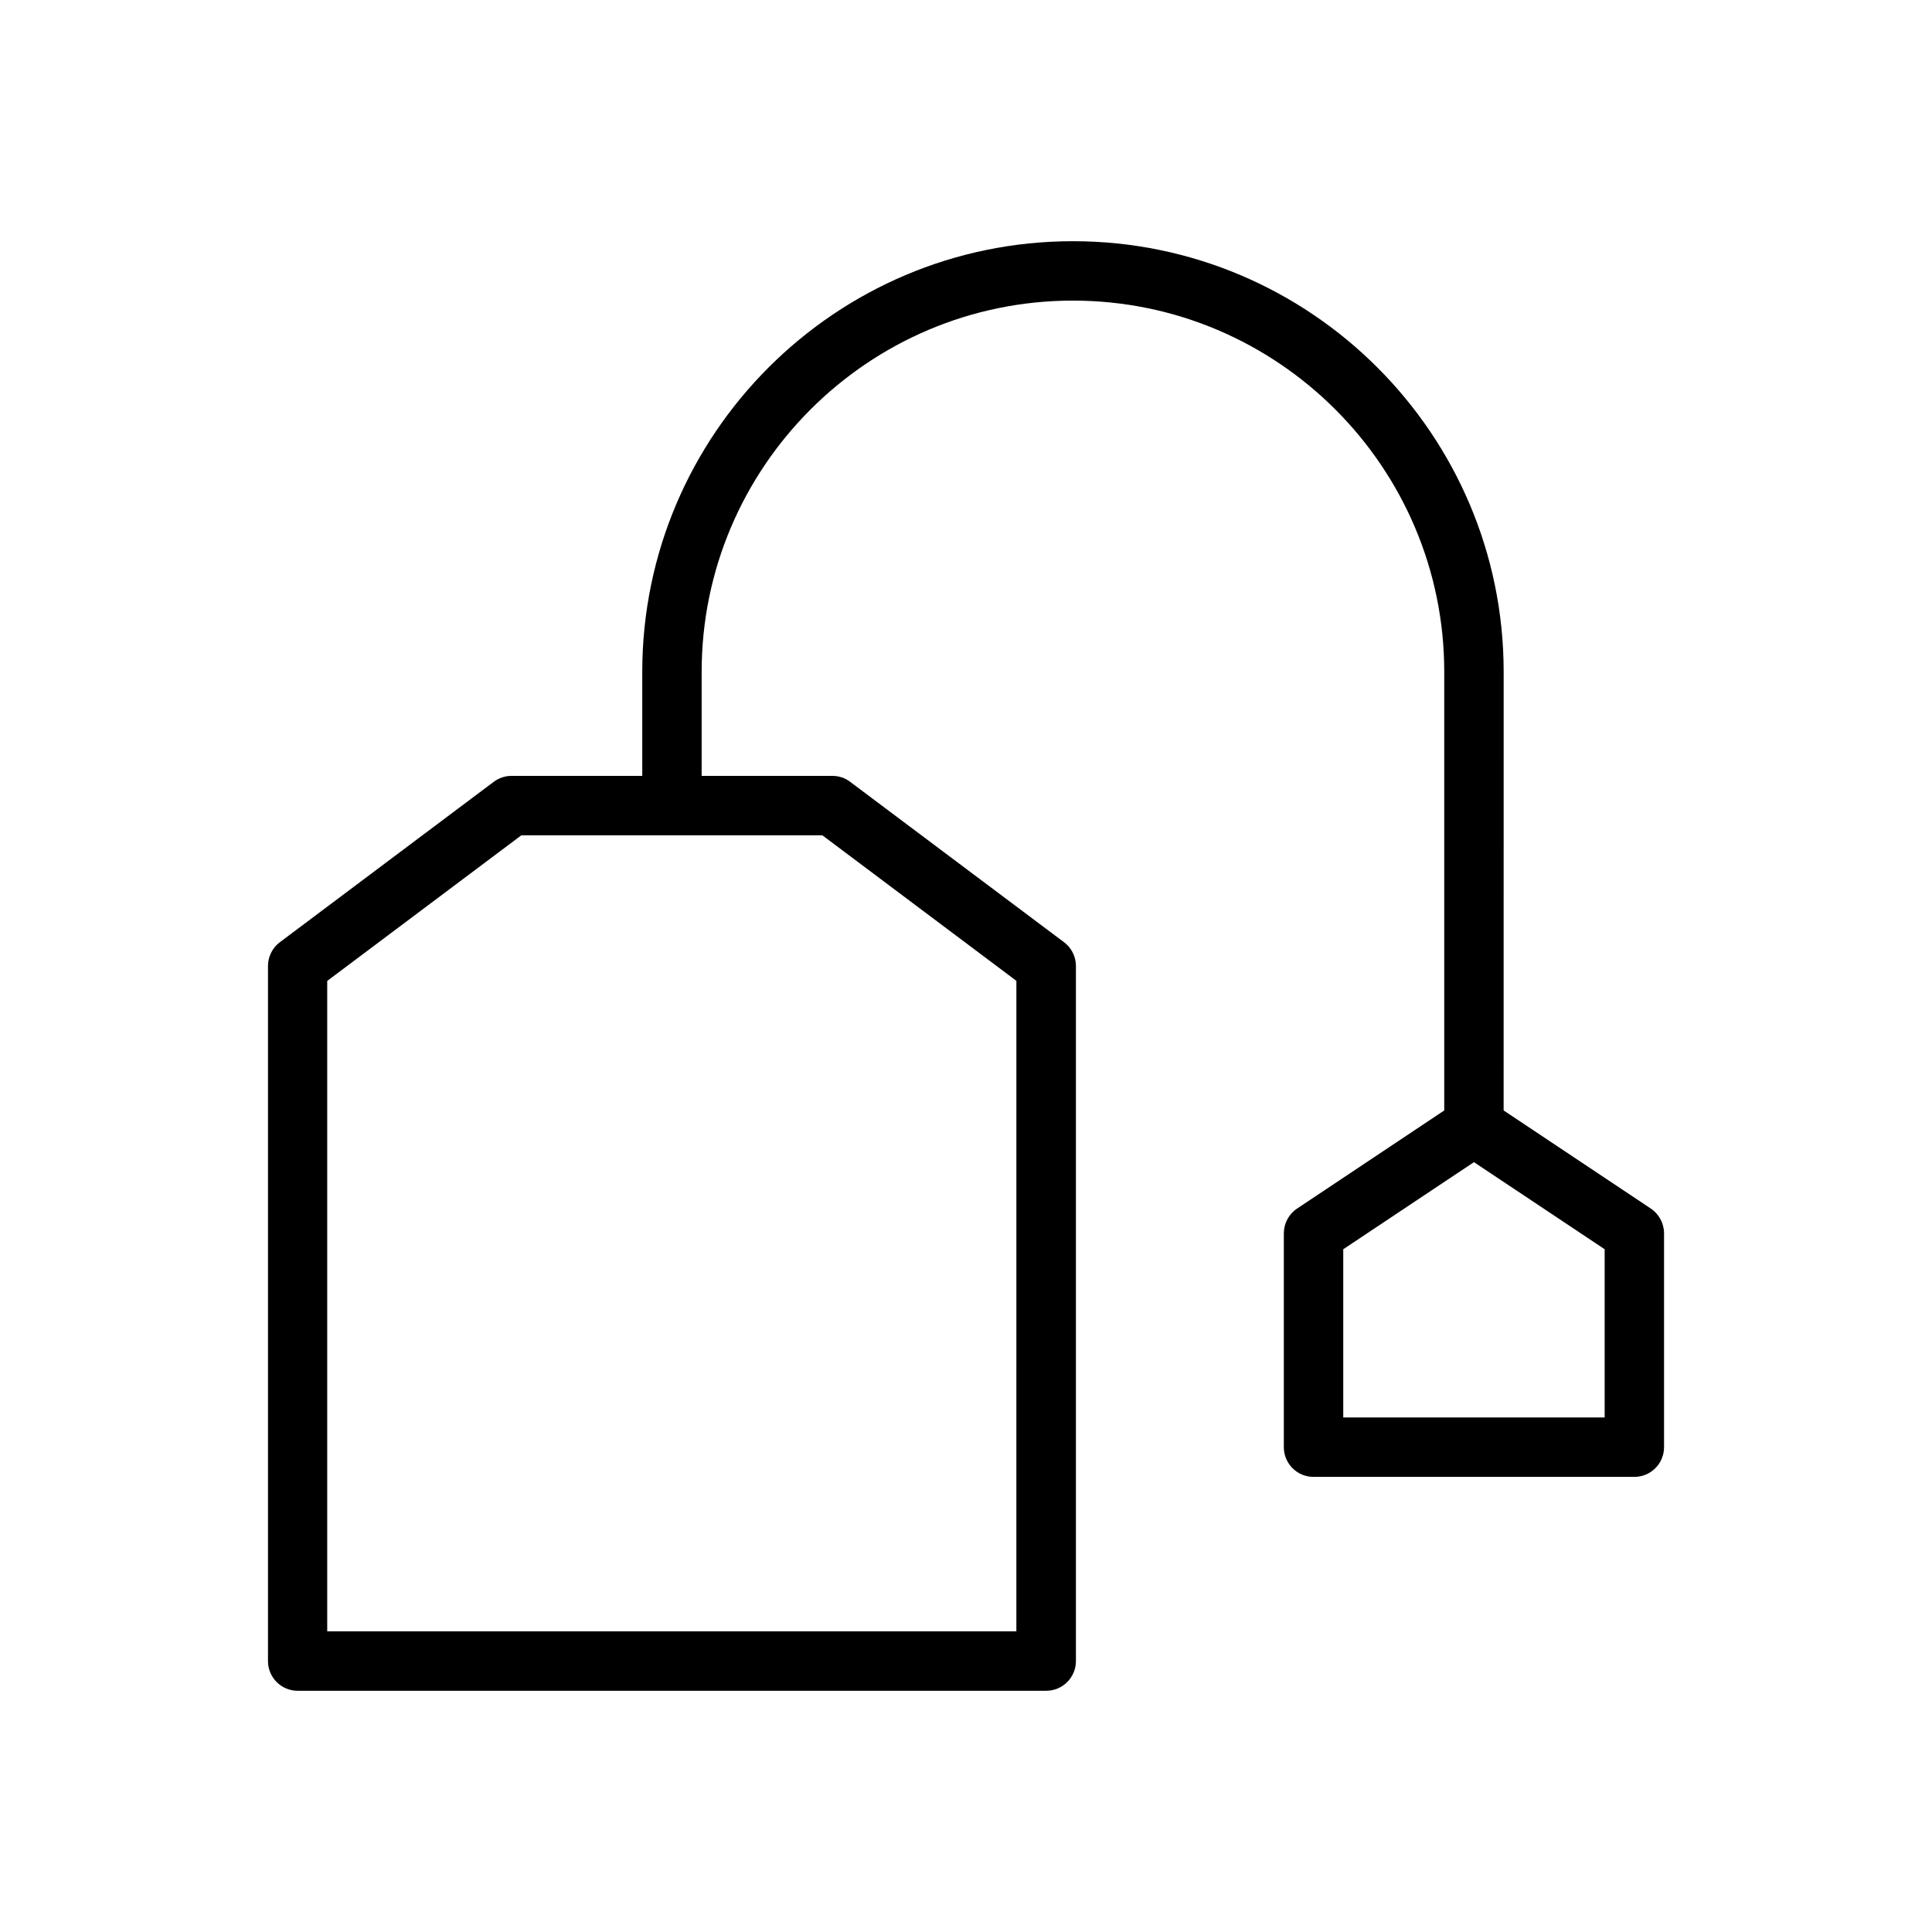
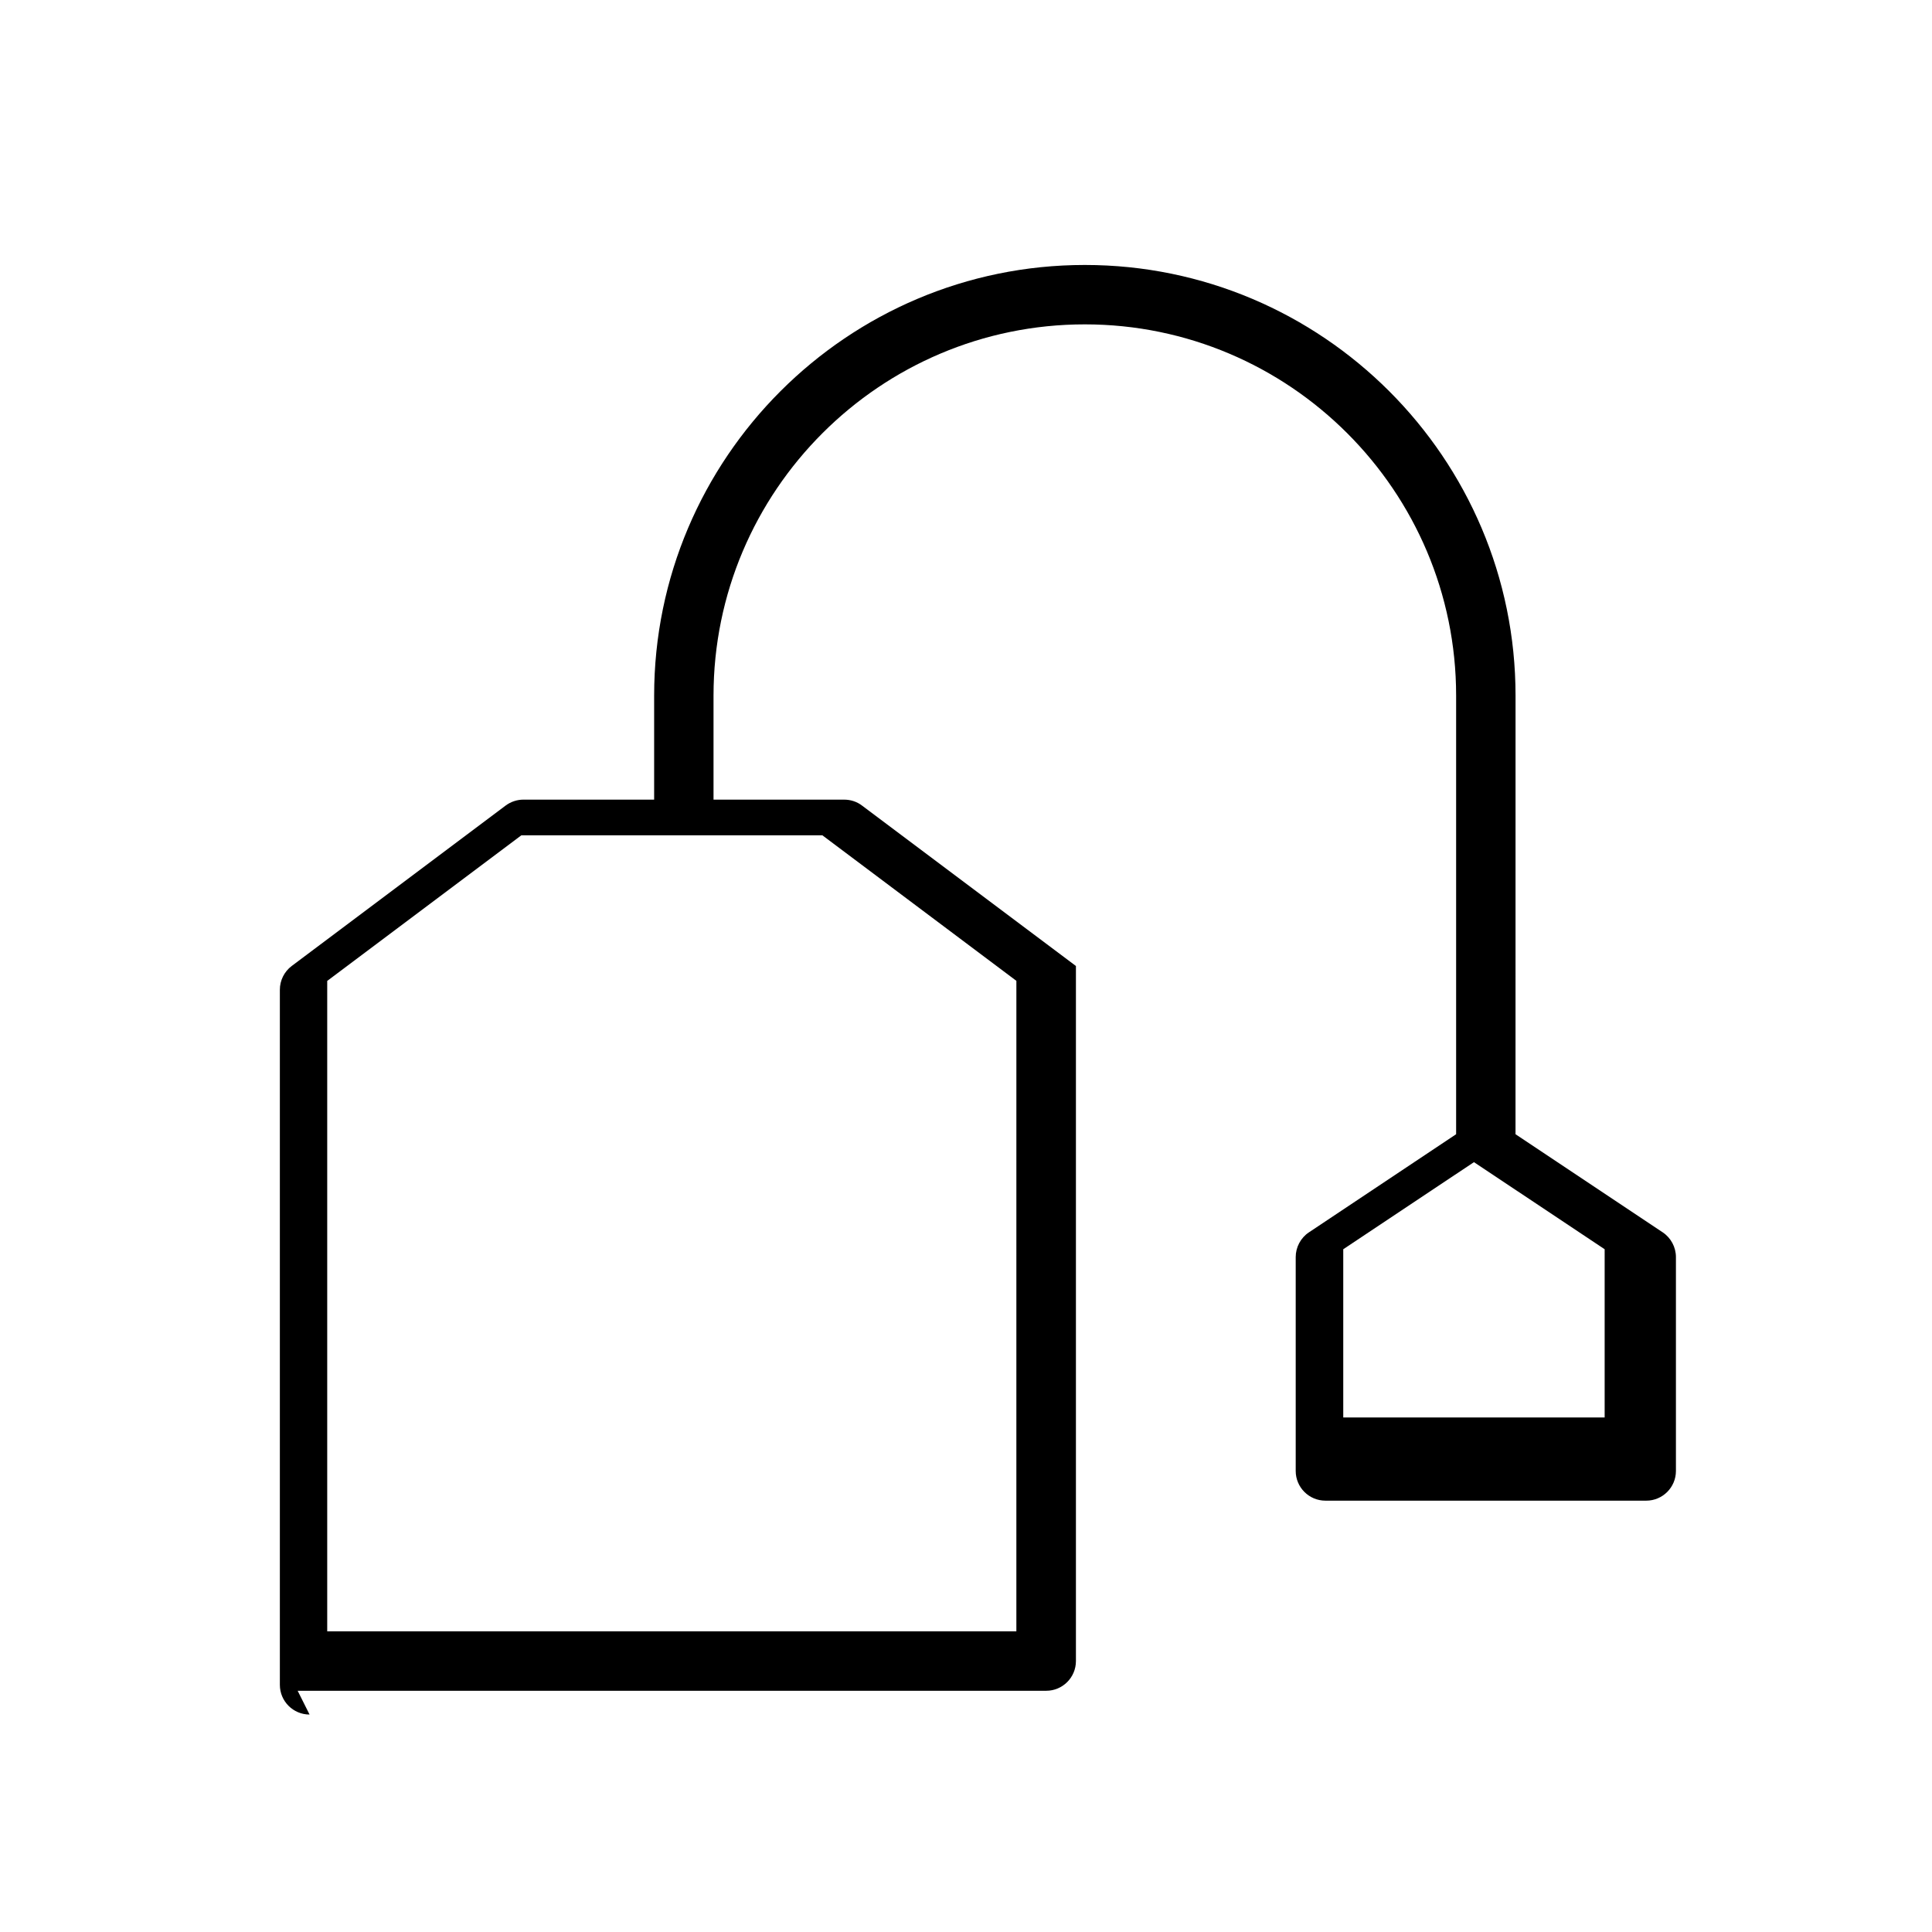
<svg xmlns="http://www.w3.org/2000/svg" fill="#000000" width="800px" height="800px" version="1.1" viewBox="144 144 512 512">
-   <path d="m222.88 592.07h198.38c4.344 0 7.871-3.527 7.871-7.871v-184.2c0-2.488-1.164-4.816-3.148-6.297l-56.68-42.508c-1.352-1.043-3.023-1.578-4.723-1.578h-34.637v-27.551c0-54.254 44.145-98.402 98.398-98.402 54.254 0 98.398 44.145 98.398 98.398v116.22l-39.016 26.008c-2.172 1.449-3.496 3.938-3.496 6.551v56.68c0 4.344 3.527 7.871 7.871 7.871h85.02c4.344 0 7.871-3.527 7.871-7.871v-56.68c0-2.613-1.324-5.102-3.496-6.551l-39.016-26.008 0.008-116.22c0-62.945-51.199-114.14-114.14-114.14-62.941 0-114.14 51.199-114.14 114.14v27.551h-34.637c-1.699 0-3.371 0.566-4.723 1.574l-56.68 42.508c-1.984 1.48-3.148 3.84-3.148 6.297v184.21c0 4.348 3.523 7.871 7.871 7.871zm346.37-72.422h-69.273v-44.586l34.637-23.082 34.637 23.082zm-338.5-115.72 51.422-38.57h79.758l51.422 38.574-0.004 172.39h-182.63v-172.4z" />
+   <path d="m222.88 592.07h198.38c4.344 0 7.871-3.527 7.871-7.871v-184.2l-56.68-42.508c-1.352-1.043-3.023-1.578-4.723-1.578h-34.637v-27.551c0-54.254 44.145-98.402 98.398-98.402 54.254 0 98.398 44.145 98.398 98.398v116.22l-39.016 26.008c-2.172 1.449-3.496 3.938-3.496 6.551v56.68c0 4.344 3.527 7.871 7.871 7.871h85.02c4.344 0 7.871-3.527 7.871-7.871v-56.68c0-2.613-1.324-5.102-3.496-6.551l-39.016-26.008 0.008-116.22c0-62.945-51.199-114.14-114.14-114.14-62.941 0-114.14 51.199-114.14 114.14v27.551h-34.637c-1.699 0-3.371 0.566-4.723 1.574l-56.68 42.508c-1.984 1.48-3.148 3.84-3.148 6.297v184.21c0 4.348 3.523 7.871 7.871 7.871zm346.37-72.422h-69.273v-44.586l34.637-23.082 34.637 23.082zm-338.5-115.72 51.422-38.57h79.758l51.422 38.574-0.004 172.39h-182.63v-172.4z" />
</svg>